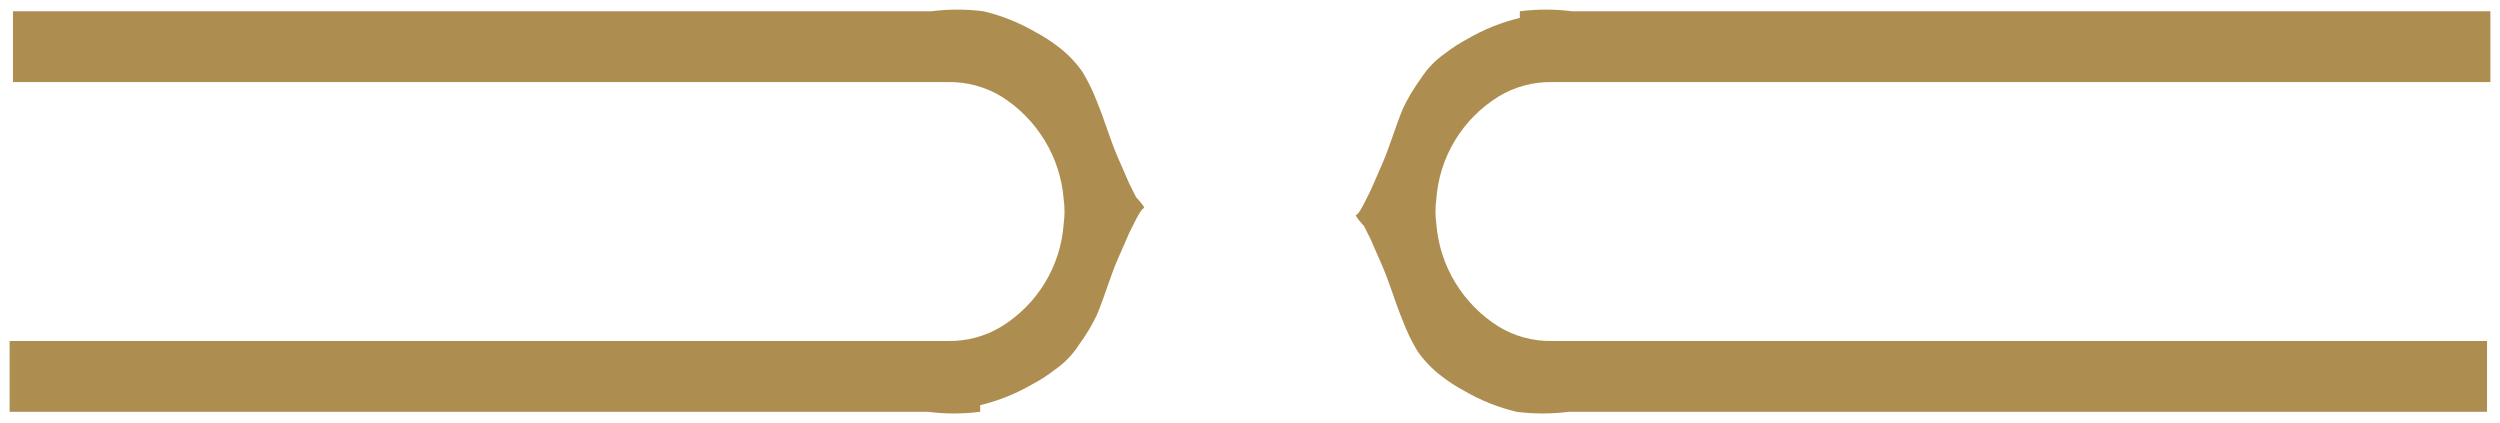
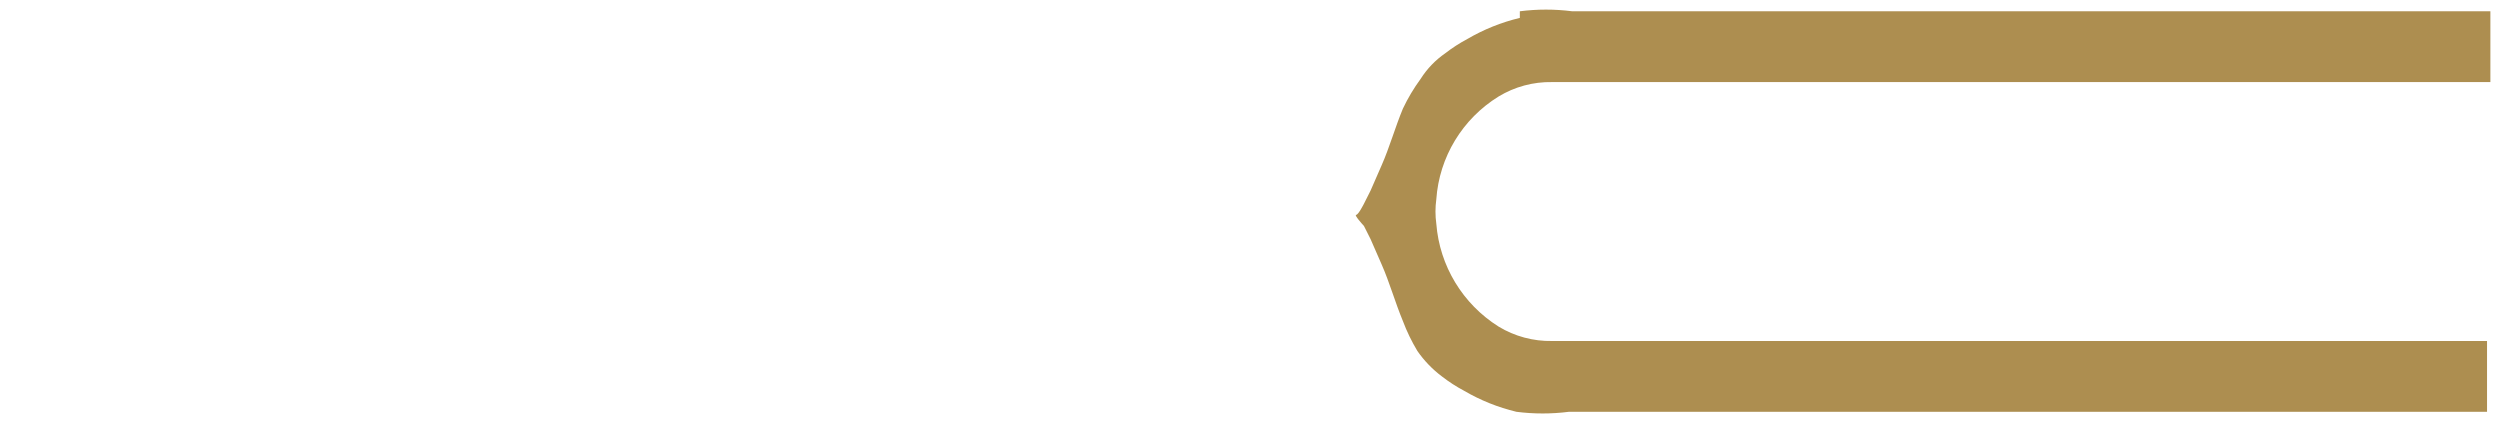
<svg xmlns="http://www.w3.org/2000/svg" width="130px" height="22px" viewBox="0 0 130 22" version="1.1">
  <title>F5651E76-6F5E-4422-A2AB-D61E40681189</title>
  <desc>Created with sketchtool.</desc>
  <g id="Page-1" stroke="none" stroke-width="1" fill="none" fill-rule="evenodd">
    <g id="1" transform="translate(-655, -3336)" fill="#AD8E50" fill-rule="nonzero">
      <g id="Group-5" transform="translate(655, 3336)">
        <path d="M110.069,-9.969 C109.84,-10.926 109.472,-11.843 108.976,-12.691 C108.76,-13.098 108.51,-13.486 108.228,-13.849 C107.876,-14.359 107.426,-14.792 106.904,-15.123 C106.417,-15.48 105.897,-15.791 105.351,-16.049 C104.373,-16.455 103.337,-16.744 102.417,-17.15 L101.093,-17.729 L100.403,-18.076 C100.403,-18.076 99.827,-18.366 99.827,-18.481 C99.827,-18.597 99.31,-18.134 99.252,-18.076 L98.562,-17.729 L97.238,-17.15 C96.318,-16.744 95.282,-16.455 94.304,-16.049 C93.764,-15.846 93.245,-15.594 92.75,-15.297 C92.244,-14.946 91.798,-14.516 91.427,-14.023 C91.145,-13.659 90.894,-13.272 90.679,-12.865 C90.183,-12.017 89.815,-11.1 89.586,-10.143 C89.471,-9.24 89.471,-8.325 89.586,-7.422 L89.586,40.326 L93.268,40.326 L93.268,-8.29 C93.25,-9.269 93.509,-10.233 94.016,-11.07 C95.191,-12.94 97.175,-14.142 99.367,-14.312 C99.787,-14.37 100.213,-14.37 100.633,-14.312 C102.831,-14.161 104.823,-12.954 105.984,-11.07 C106.491,-10.233 106.75,-9.269 106.732,-8.29 L106.732,40.5 L110.414,40.5 L110.414,-7.248 C110.529,-8.151 110.529,-9.066 110.414,-9.969" id="Path" transform="translate(100, 11) rotate(-90) translate(-100, -11) " />
-         <path d="M40.069,-9.969 C39.84,-10.926 39.472,-11.843 38.976,-12.691 C38.76,-13.098 38.51,-13.486 38.228,-13.849 C37.876,-14.359 37.426,-14.792 36.904,-15.123 C36.417,-15.48 35.897,-15.791 35.351,-16.049 C34.373,-16.455 33.337,-16.744 32.417,-17.15 L31.093,-17.729 L30.403,-18.076 C30.403,-18.076 29.827,-18.366 29.827,-18.481 C29.827,-18.597 29.31,-18.134 29.252,-18.076 L28.562,-17.729 L27.238,-17.15 C26.318,-16.744 25.282,-16.455 24.304,-16.049 C23.764,-15.846 23.245,-15.594 22.75,-15.297 C22.244,-14.946 21.798,-14.516 21.427,-14.023 C21.145,-13.659 20.894,-13.272 20.679,-12.865 C20.183,-12.017 19.815,-11.1 19.586,-10.143 C19.471,-9.24 19.471,-8.325 19.586,-7.422 L19.586,40.326 L23.268,40.326 L23.268,-8.29 C23.25,-9.269 23.509,-10.233 24.016,-11.07 C25.191,-12.94 27.175,-14.142 29.367,-14.312 C29.787,-14.37 30.213,-14.37 30.633,-14.312 C32.831,-14.161 34.823,-12.954 35.984,-11.07 C36.491,-10.233 36.75,-9.269 36.732,-8.29 L36.732,40.5 L40.414,40.5 L40.414,-7.248 C40.529,-8.151 40.529,-9.066 40.414,-9.969" id="Path" transform="translate(30, 11) rotate(-270) translate(-30, -11) " />
      </g>
    </g>
  </g>
</svg>